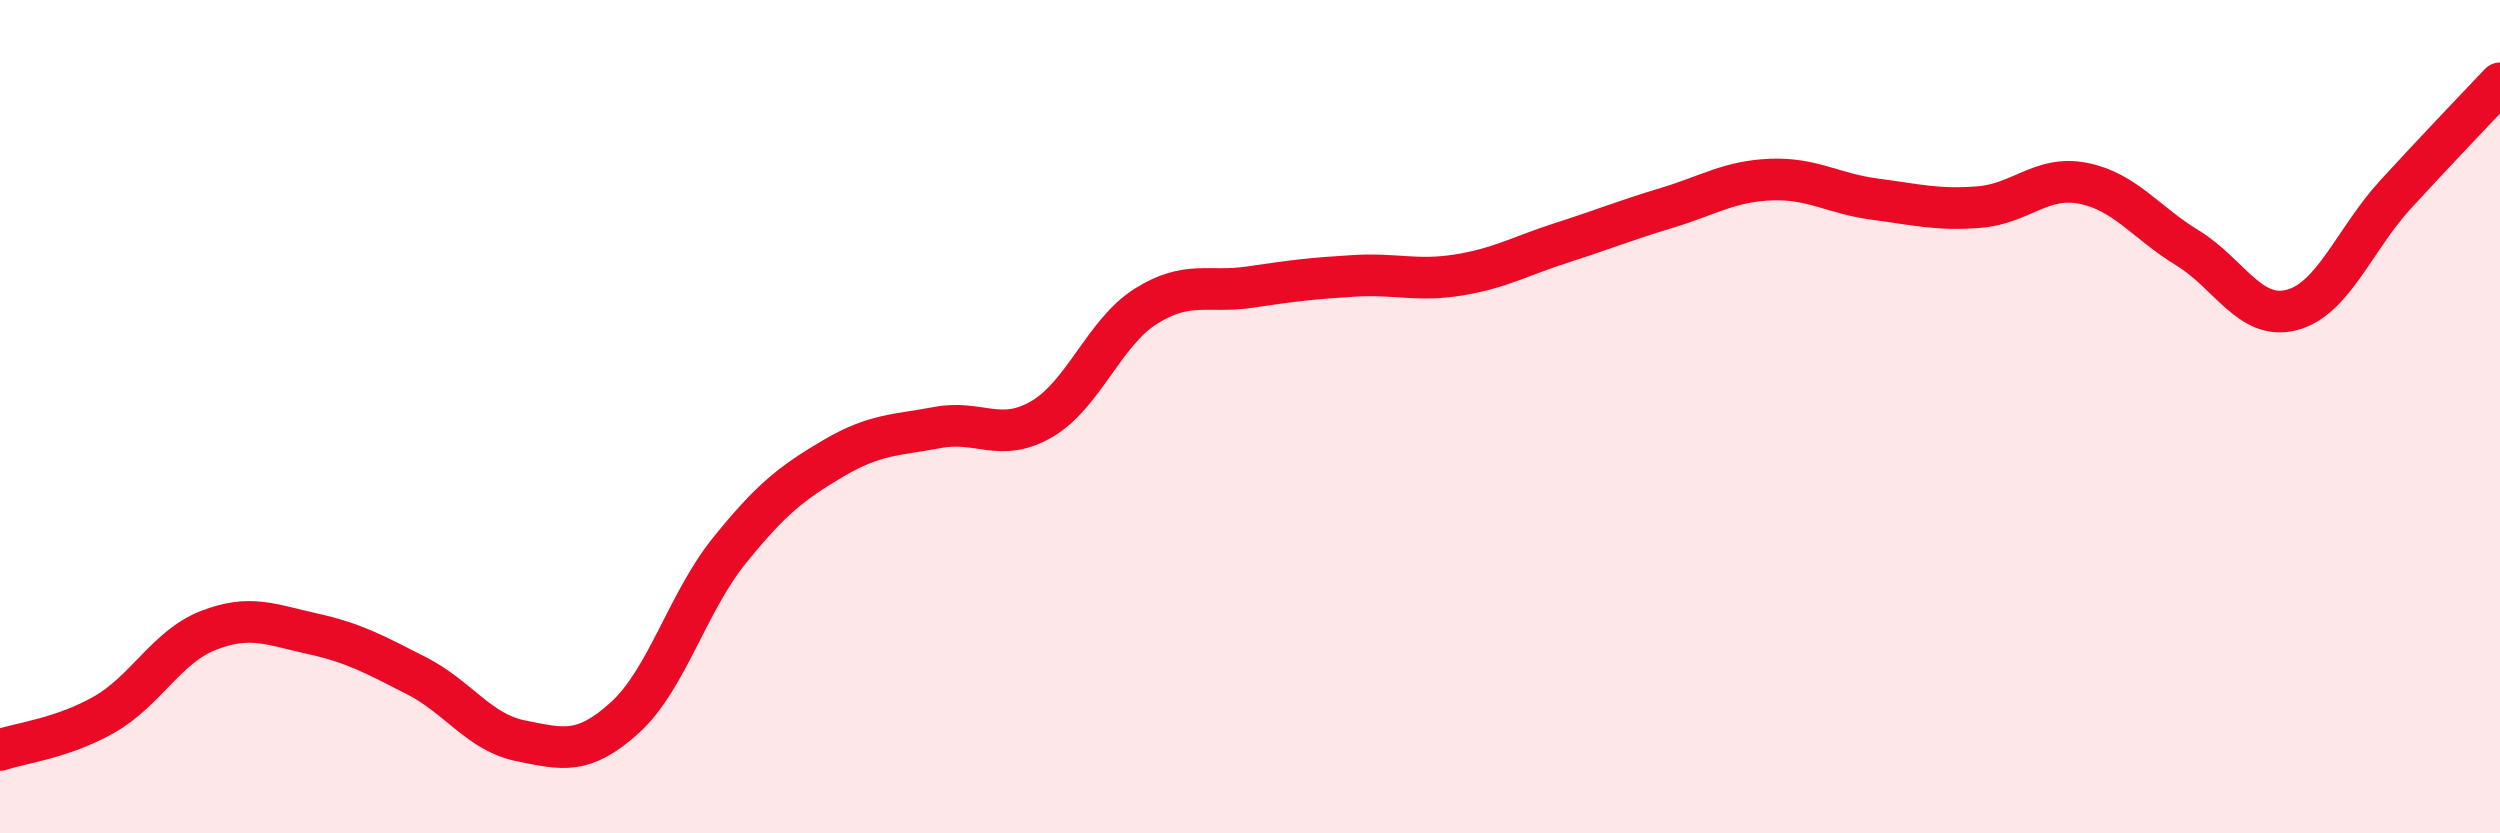
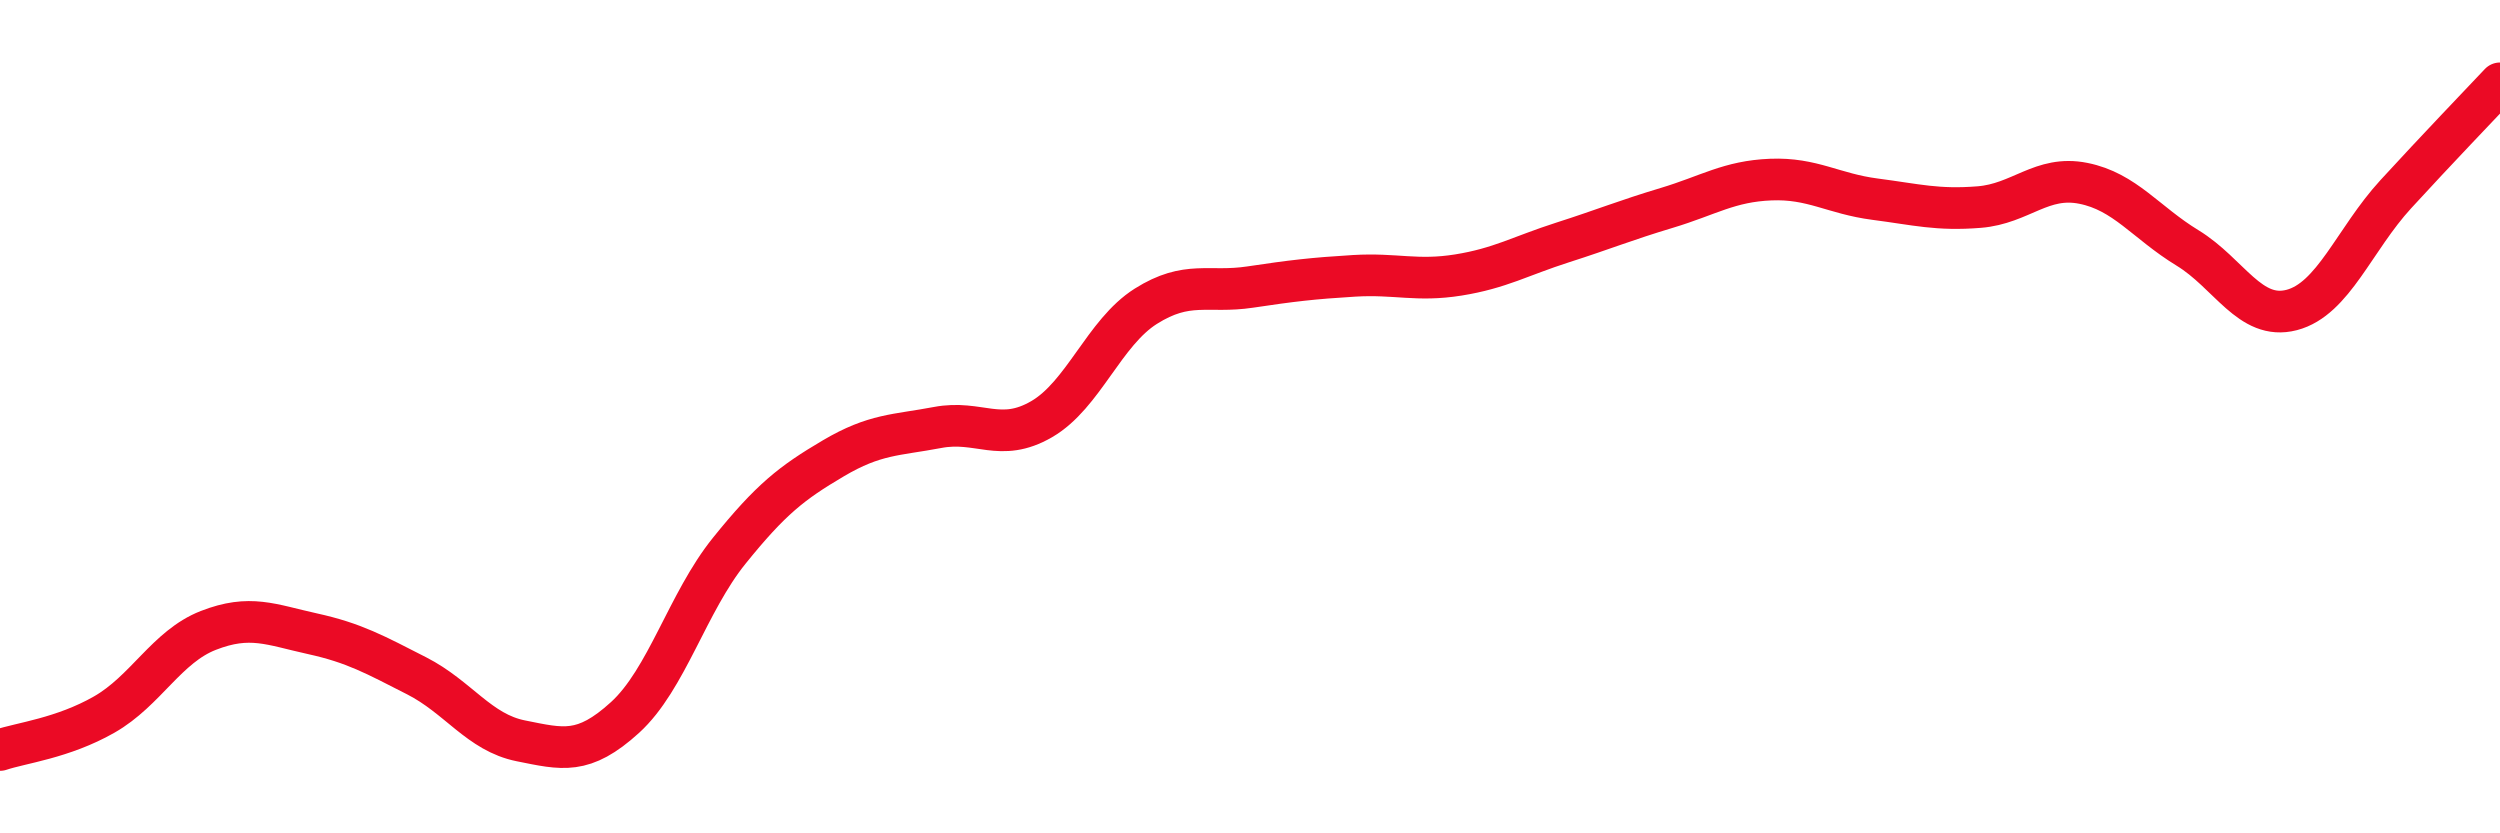
<svg xmlns="http://www.w3.org/2000/svg" width="60" height="20" viewBox="0 0 60 20">
-   <path d="M 0,18 C 0.5,17.83 1.5,17.72 2.5,17.15 C 3.5,16.58 4,15.52 5,15.13 C 6,14.74 6.5,14.99 7.5,15.21 C 8.5,15.43 9,15.71 10,16.22 C 11,16.73 11.5,17.58 12.5,17.78 C 13.5,17.98 14,18.13 15,17.22 C 16,16.31 16.5,14.46 17.5,13.22 C 18.5,11.98 19,11.59 20,11 C 21,10.41 21.5,10.45 22.5,10.26 C 23.5,10.07 24,10.64 25,10.06 C 26,9.48 26.5,7.98 27.5,7.35 C 28.5,6.72 29,7.04 30,6.89 C 31,6.74 31.5,6.68 32.5,6.62 C 33.5,6.56 34,6.76 35,6.6 C 36,6.44 36.5,6.14 37.5,5.82 C 38.5,5.5 39,5.29 40,4.99 C 41,4.69 41.5,4.35 42.5,4.31 C 43.5,4.27 44,4.65 45,4.78 C 46,4.91 46.5,5.05 47.5,4.97 C 48.5,4.89 49,4.2 50,4.4 C 51,4.6 51.5,5.34 52.5,5.95 C 53.5,6.56 54,7.7 55,7.44 C 56,7.18 56.5,5.75 57.5,4.66 C 58.5,3.57 59.5,2.53 60,2L60 20L0 20Z" fill="#EB0A25" opacity="0.1" stroke-linecap="round" stroke-linejoin="round" />
  <path d="M 0,18 C 0.5,17.83 1.5,17.72 2.5,17.15 C 3.5,16.58 4,15.52 5,15.13 C 6,14.74 6.5,14.99 7.5,15.21 C 8.5,15.43 9,15.71 10,16.22 C 11,16.73 11.5,17.58 12.5,17.78 C 13.5,17.98 14,18.13 15,17.22 C 16,16.31 16.5,14.46 17.5,13.22 C 18.5,11.98 19,11.59 20,11 C 21,10.41 21.5,10.45 22.5,10.26 C 23.5,10.07 24,10.64 25,10.06 C 26,9.48 26.5,7.98 27.5,7.35 C 28.5,6.72 29,7.04 30,6.89 C 31,6.74 31.5,6.68 32.5,6.62 C 33.5,6.56 34,6.76 35,6.6 C 36,6.44 36.5,6.14 37.5,5.82 C 38.5,5.5 39,5.29 40,4.99 C 41,4.69 41.5,4.35 42.5,4.31 C 43.5,4.27 44,4.65 45,4.78 C 46,4.91 46.5,5.05 47.5,4.97 C 48.5,4.89 49,4.2 50,4.4 C 51,4.6 51.5,5.34 52.5,5.95 C 53.5,6.56 54,7.7 55,7.44 C 56,7.18 56.5,5.75 57.5,4.66 C 58.5,3.57 59.5,2.53 60,2" stroke="#EB0A25" stroke-width="1" fill="none" stroke-linecap="round" stroke-linejoin="round" />
</svg>